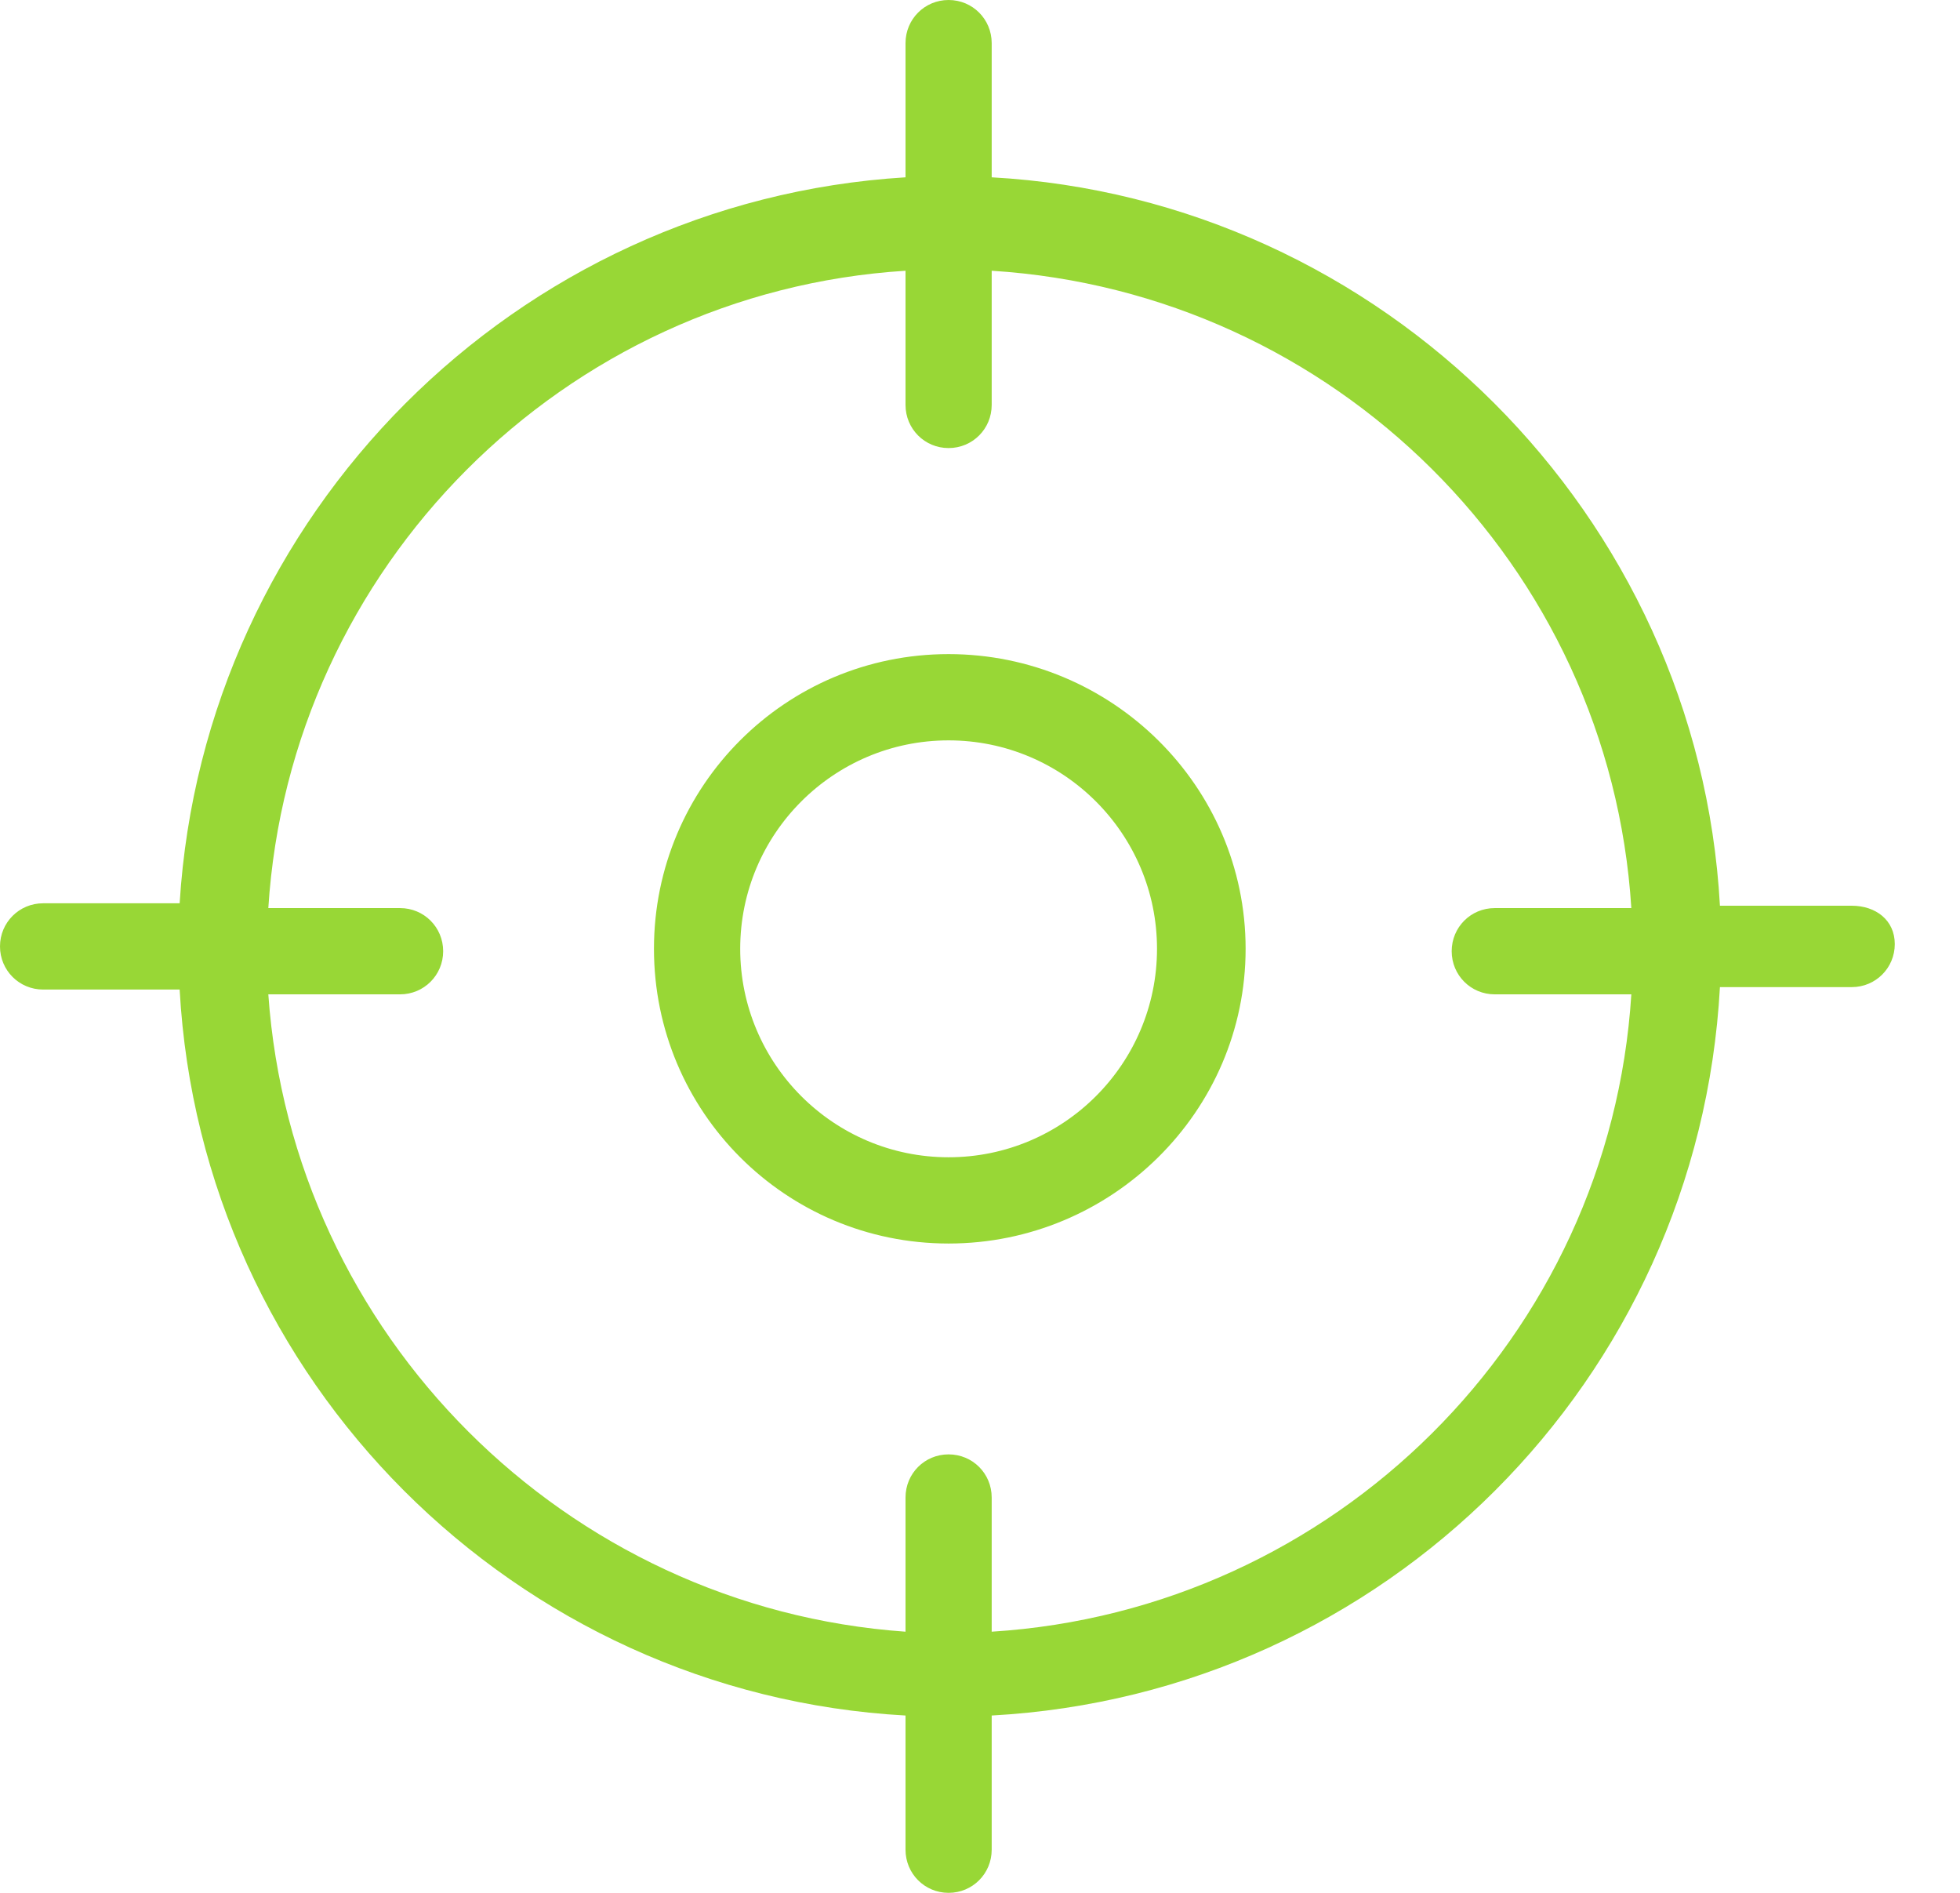
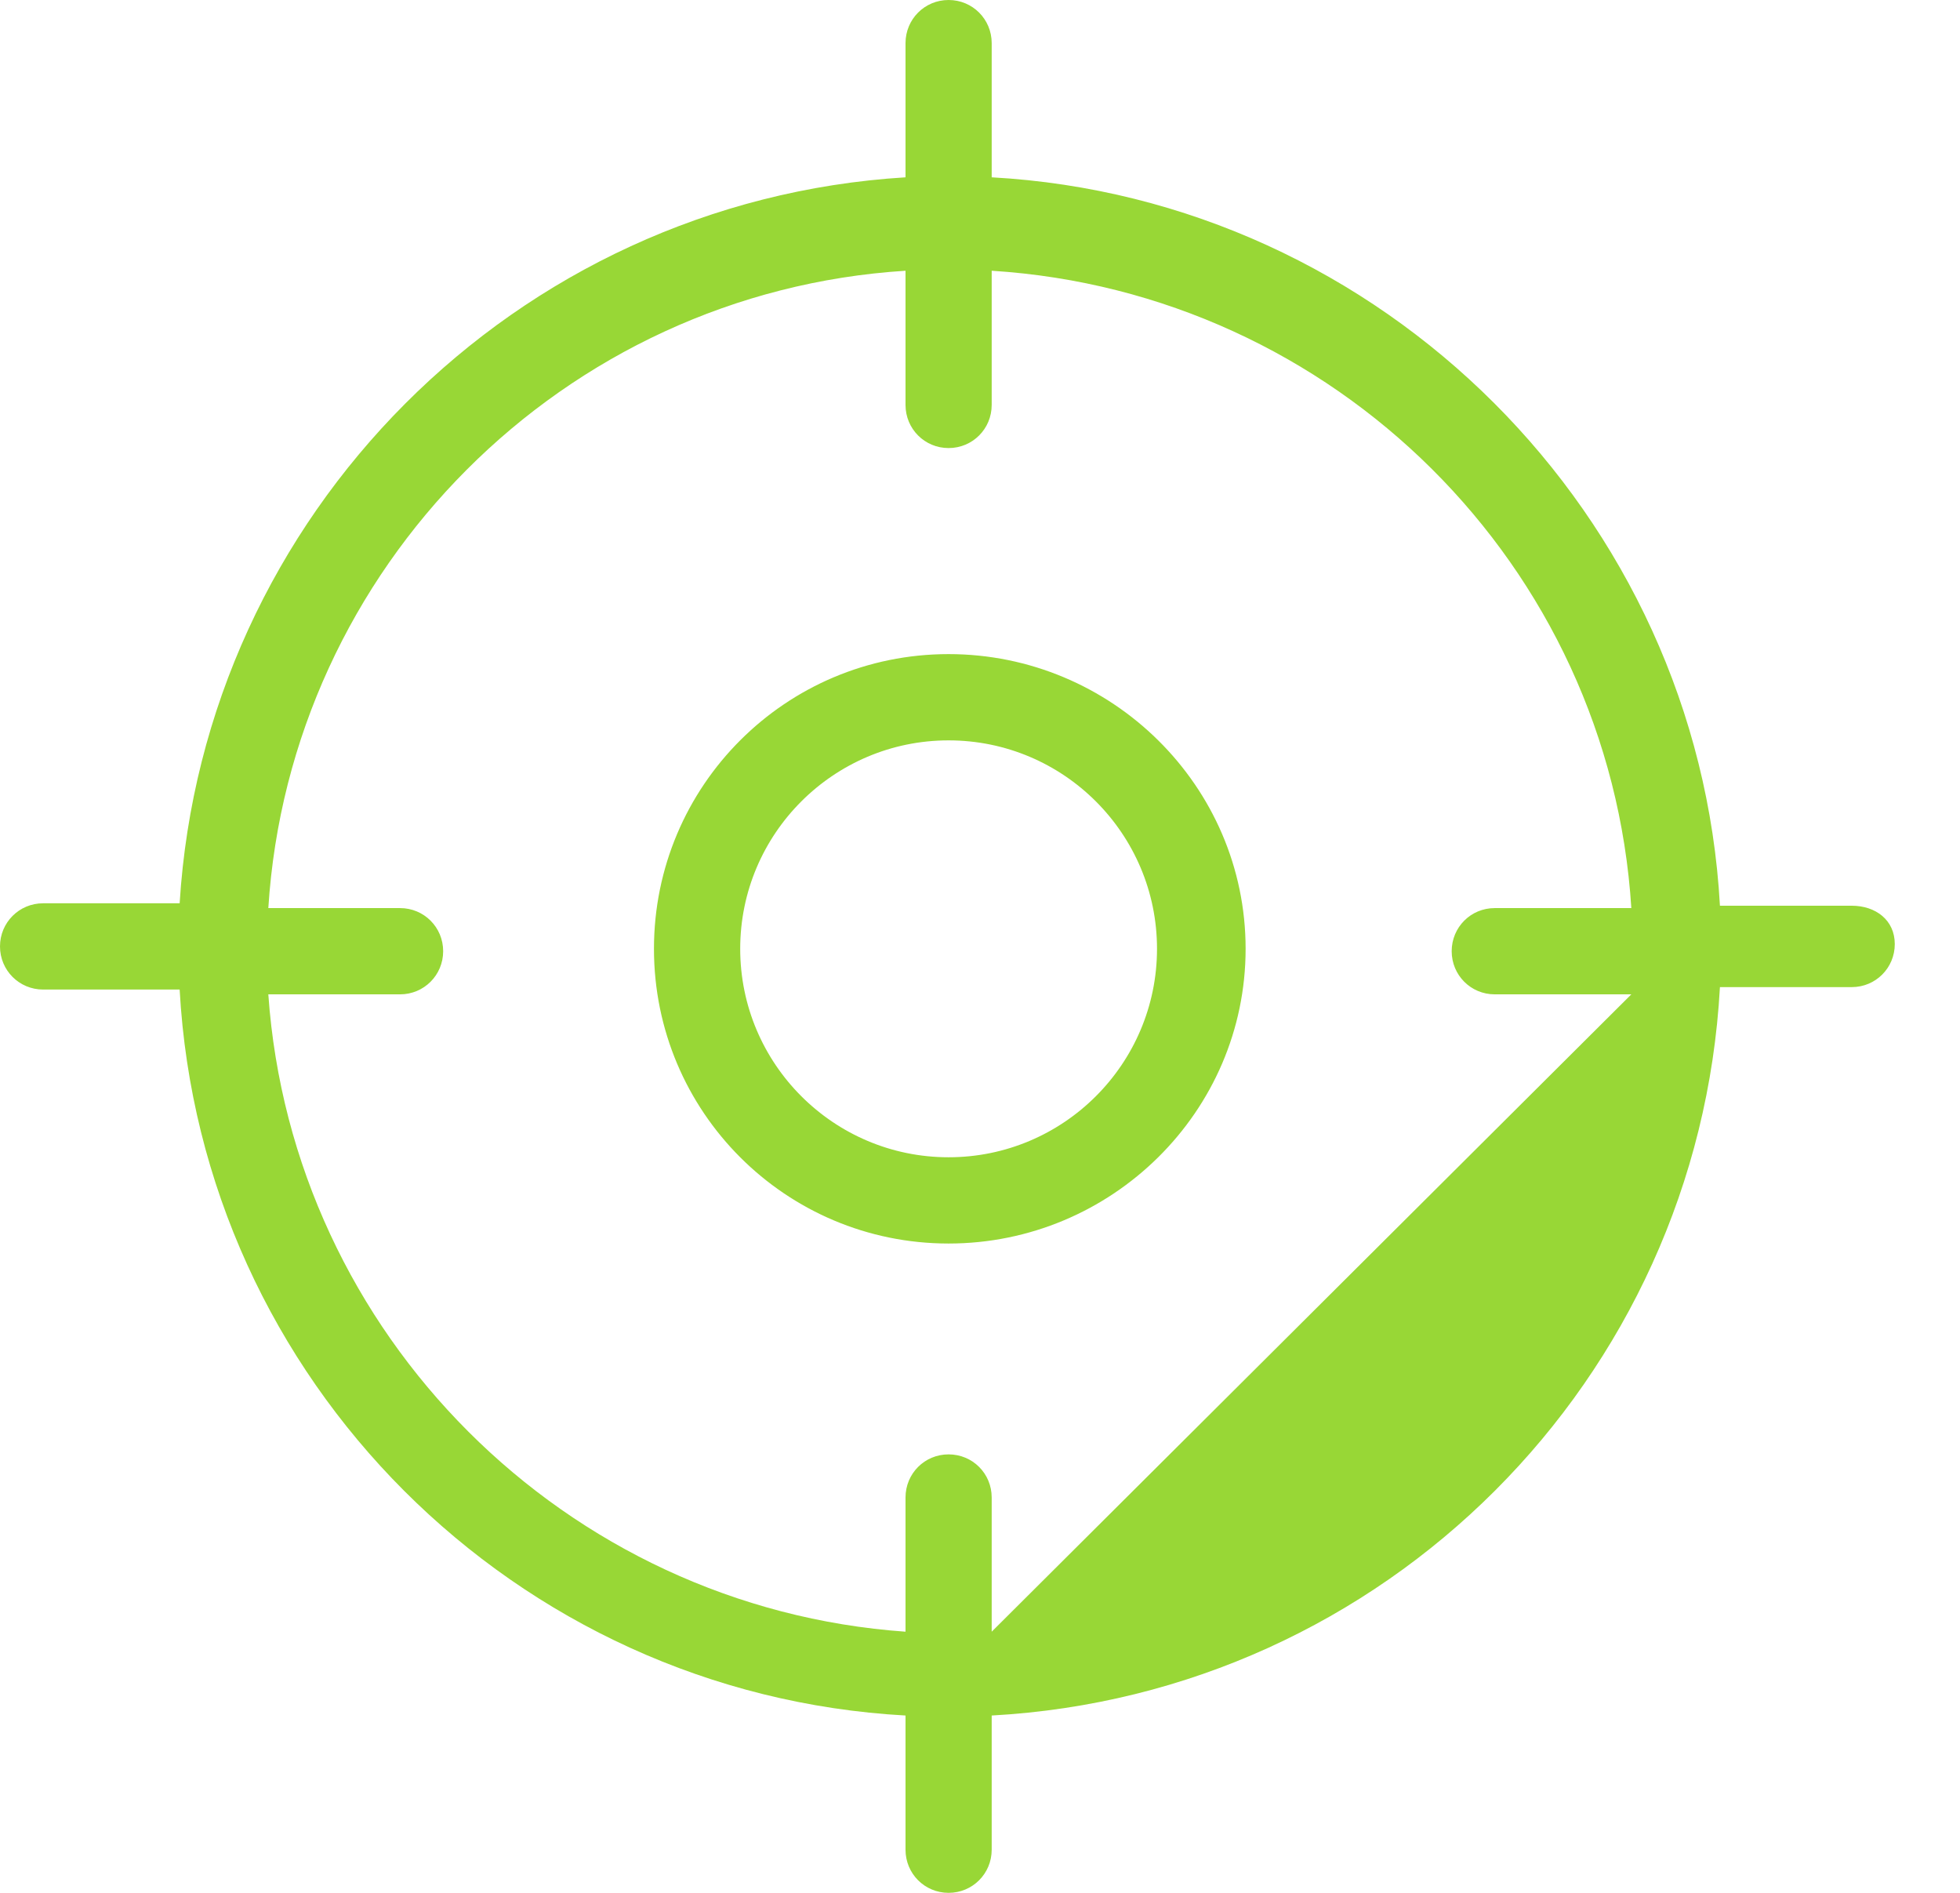
<svg xmlns="http://www.w3.org/2000/svg" width="29" height="28" viewBox="0 0 29 28" fill="none">
-   <path d="M14.035 9.676C11.625 9.676 9.676 11.625 9.676 14.035C9.676 16.446 11.625 18.395 14.035 18.395C16.446 18.395 18.43 16.446 18.43 14.035C18.43 11.625 16.446 9.676 14.035 9.676ZM14.035 17.119C12.334 17.119 10.952 15.737 10.952 14.035C10.952 12.334 12.334 10.952 14.035 10.952C15.737 10.952 17.119 12.334 17.119 14.035C17.119 15.737 15.737 17.119 14.035 17.119ZM27.398 13.398H25.448C25.129 7.62 20.451 2.942 14.673 2.623V0.638C14.673 0.284 14.39 0 14.035 0C13.681 0 13.398 0.284 13.398 0.638V2.623C7.62 2.977 3.013 7.62 2.658 13.362H0.638C0.284 13.362 0 13.646 0 14C0 14.354 0.284 14.638 0.638 14.638H2.658C2.977 20.415 7.62 25.058 13.398 25.377V27.362C13.398 27.716 13.681 28 14.035 28C14.39 28 14.673 27.716 14.673 27.362V25.377C20.486 25.058 25.129 20.415 25.448 14.602H27.398C27.752 14.602 28.035 14.319 28.035 13.965C28.035 13.61 27.752 13.398 27.398 13.398ZM14.673 24.137V22.152C14.673 21.797 14.39 21.514 14.035 21.514C13.681 21.514 13.398 21.797 13.398 22.152V24.137C8.365 23.782 4.324 19.742 3.97 14.709H5.919C6.273 14.709 6.557 14.425 6.557 14.071C6.557 13.716 6.273 13.433 5.919 13.433H3.97C4.289 8.4 8.329 4.324 13.398 4.005V5.99C13.398 6.344 13.681 6.628 14.035 6.628C14.39 6.628 14.673 6.344 14.673 5.99V4.005C19.742 4.324 23.818 8.365 24.137 13.433H22.116C21.762 13.433 21.479 13.716 21.479 14.071C21.479 14.425 21.762 14.709 22.116 14.709H24.137C23.818 19.777 19.742 23.818 14.673 24.137Z" fill="#98D736" />
+   <path d="M14.035 9.676C11.625 9.676 9.676 11.625 9.676 14.035C9.676 16.446 11.625 18.395 14.035 18.395C16.446 18.395 18.43 16.446 18.43 14.035C18.43 11.625 16.446 9.676 14.035 9.676ZM14.035 17.119C12.334 17.119 10.952 15.737 10.952 14.035C10.952 12.334 12.334 10.952 14.035 10.952C15.737 10.952 17.119 12.334 17.119 14.035C17.119 15.737 15.737 17.119 14.035 17.119ZM27.398 13.398H25.448C25.129 7.62 20.451 2.942 14.673 2.623V0.638C14.673 0.284 14.39 0 14.035 0C13.681 0 13.398 0.284 13.398 0.638V2.623C7.62 2.977 3.013 7.62 2.658 13.362H0.638C0.284 13.362 0 13.646 0 14C0 14.354 0.284 14.638 0.638 14.638H2.658C2.977 20.415 7.62 25.058 13.398 25.377V27.362C13.398 27.716 13.681 28 14.035 28C14.39 28 14.673 27.716 14.673 27.362V25.377C20.486 25.058 25.129 20.415 25.448 14.602H27.398C27.752 14.602 28.035 14.319 28.035 13.965C28.035 13.61 27.752 13.398 27.398 13.398ZM14.673 24.137V22.152C14.673 21.797 14.39 21.514 14.035 21.514C13.681 21.514 13.398 21.797 13.398 22.152V24.137C8.365 23.782 4.324 19.742 3.97 14.709H5.919C6.273 14.709 6.557 14.425 6.557 14.071C6.557 13.716 6.273 13.433 5.919 13.433H3.97C4.289 8.4 8.329 4.324 13.398 4.005V5.99C13.398 6.344 13.681 6.628 14.035 6.628C14.39 6.628 14.673 6.344 14.673 5.99V4.005C19.742 4.324 23.818 8.365 24.137 13.433H22.116C21.762 13.433 21.479 13.716 21.479 14.071C21.479 14.425 21.762 14.709 22.116 14.709H24.137Z" fill="#98D736" />
</svg>